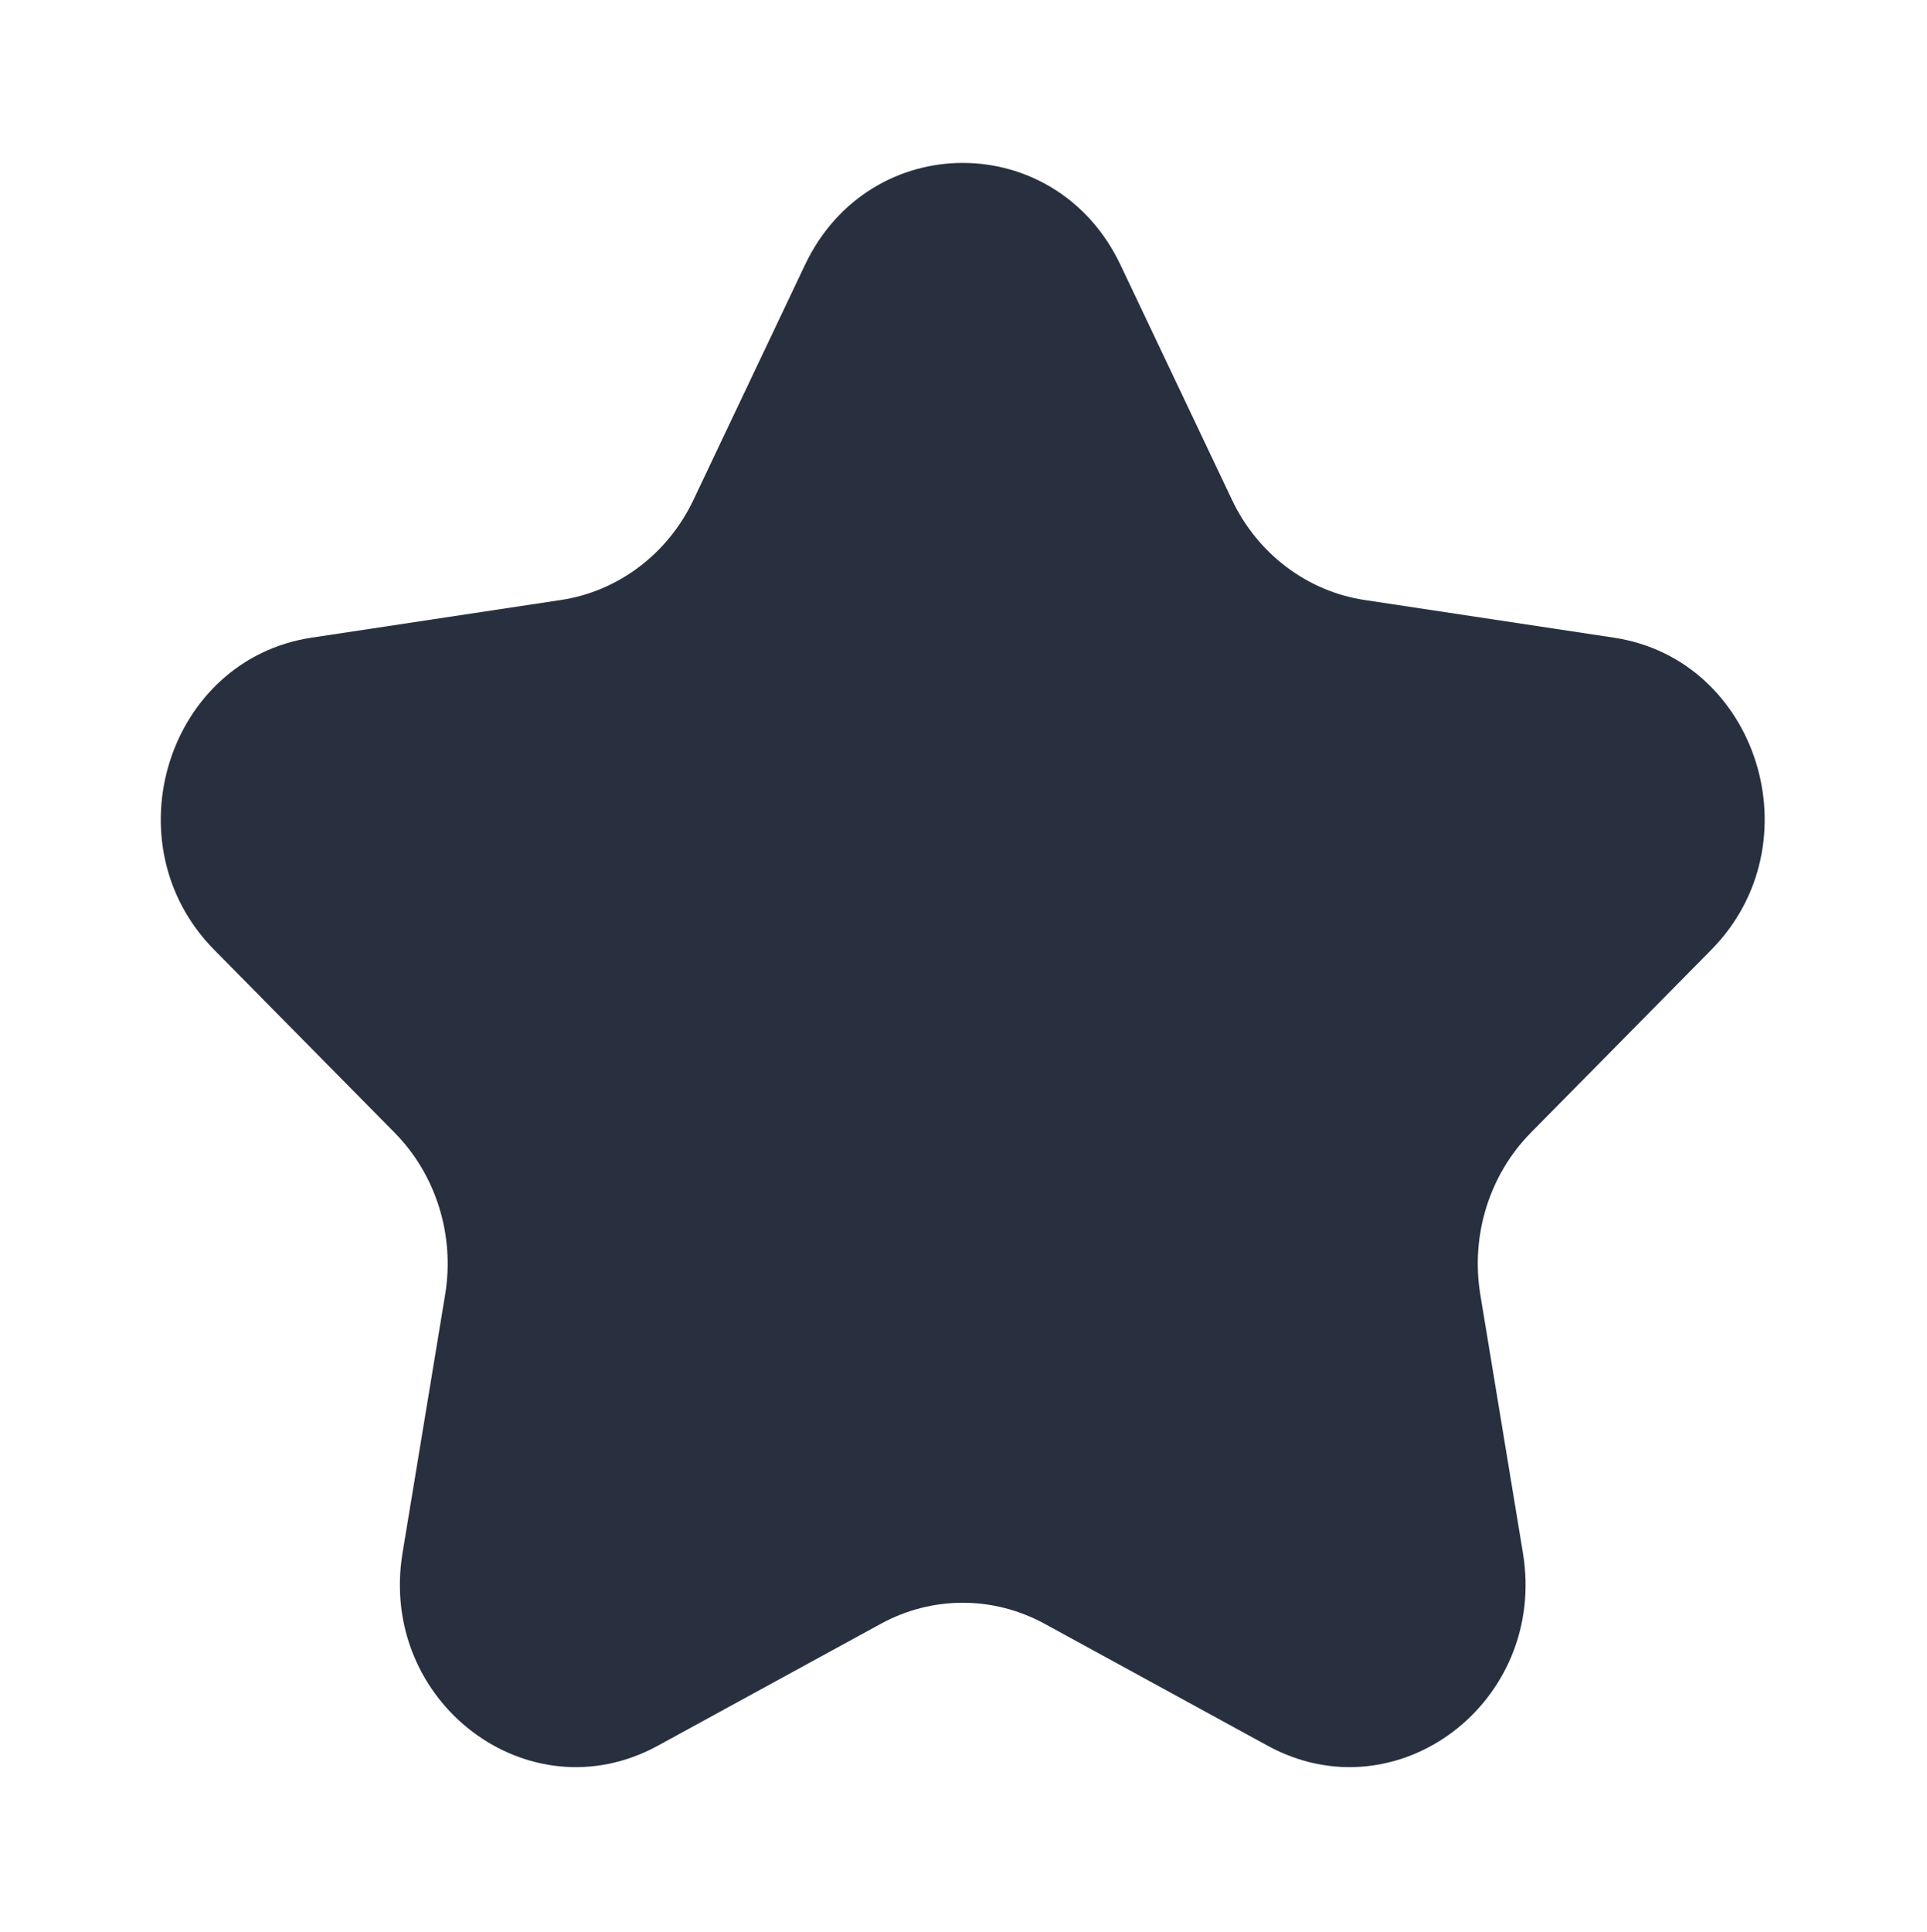
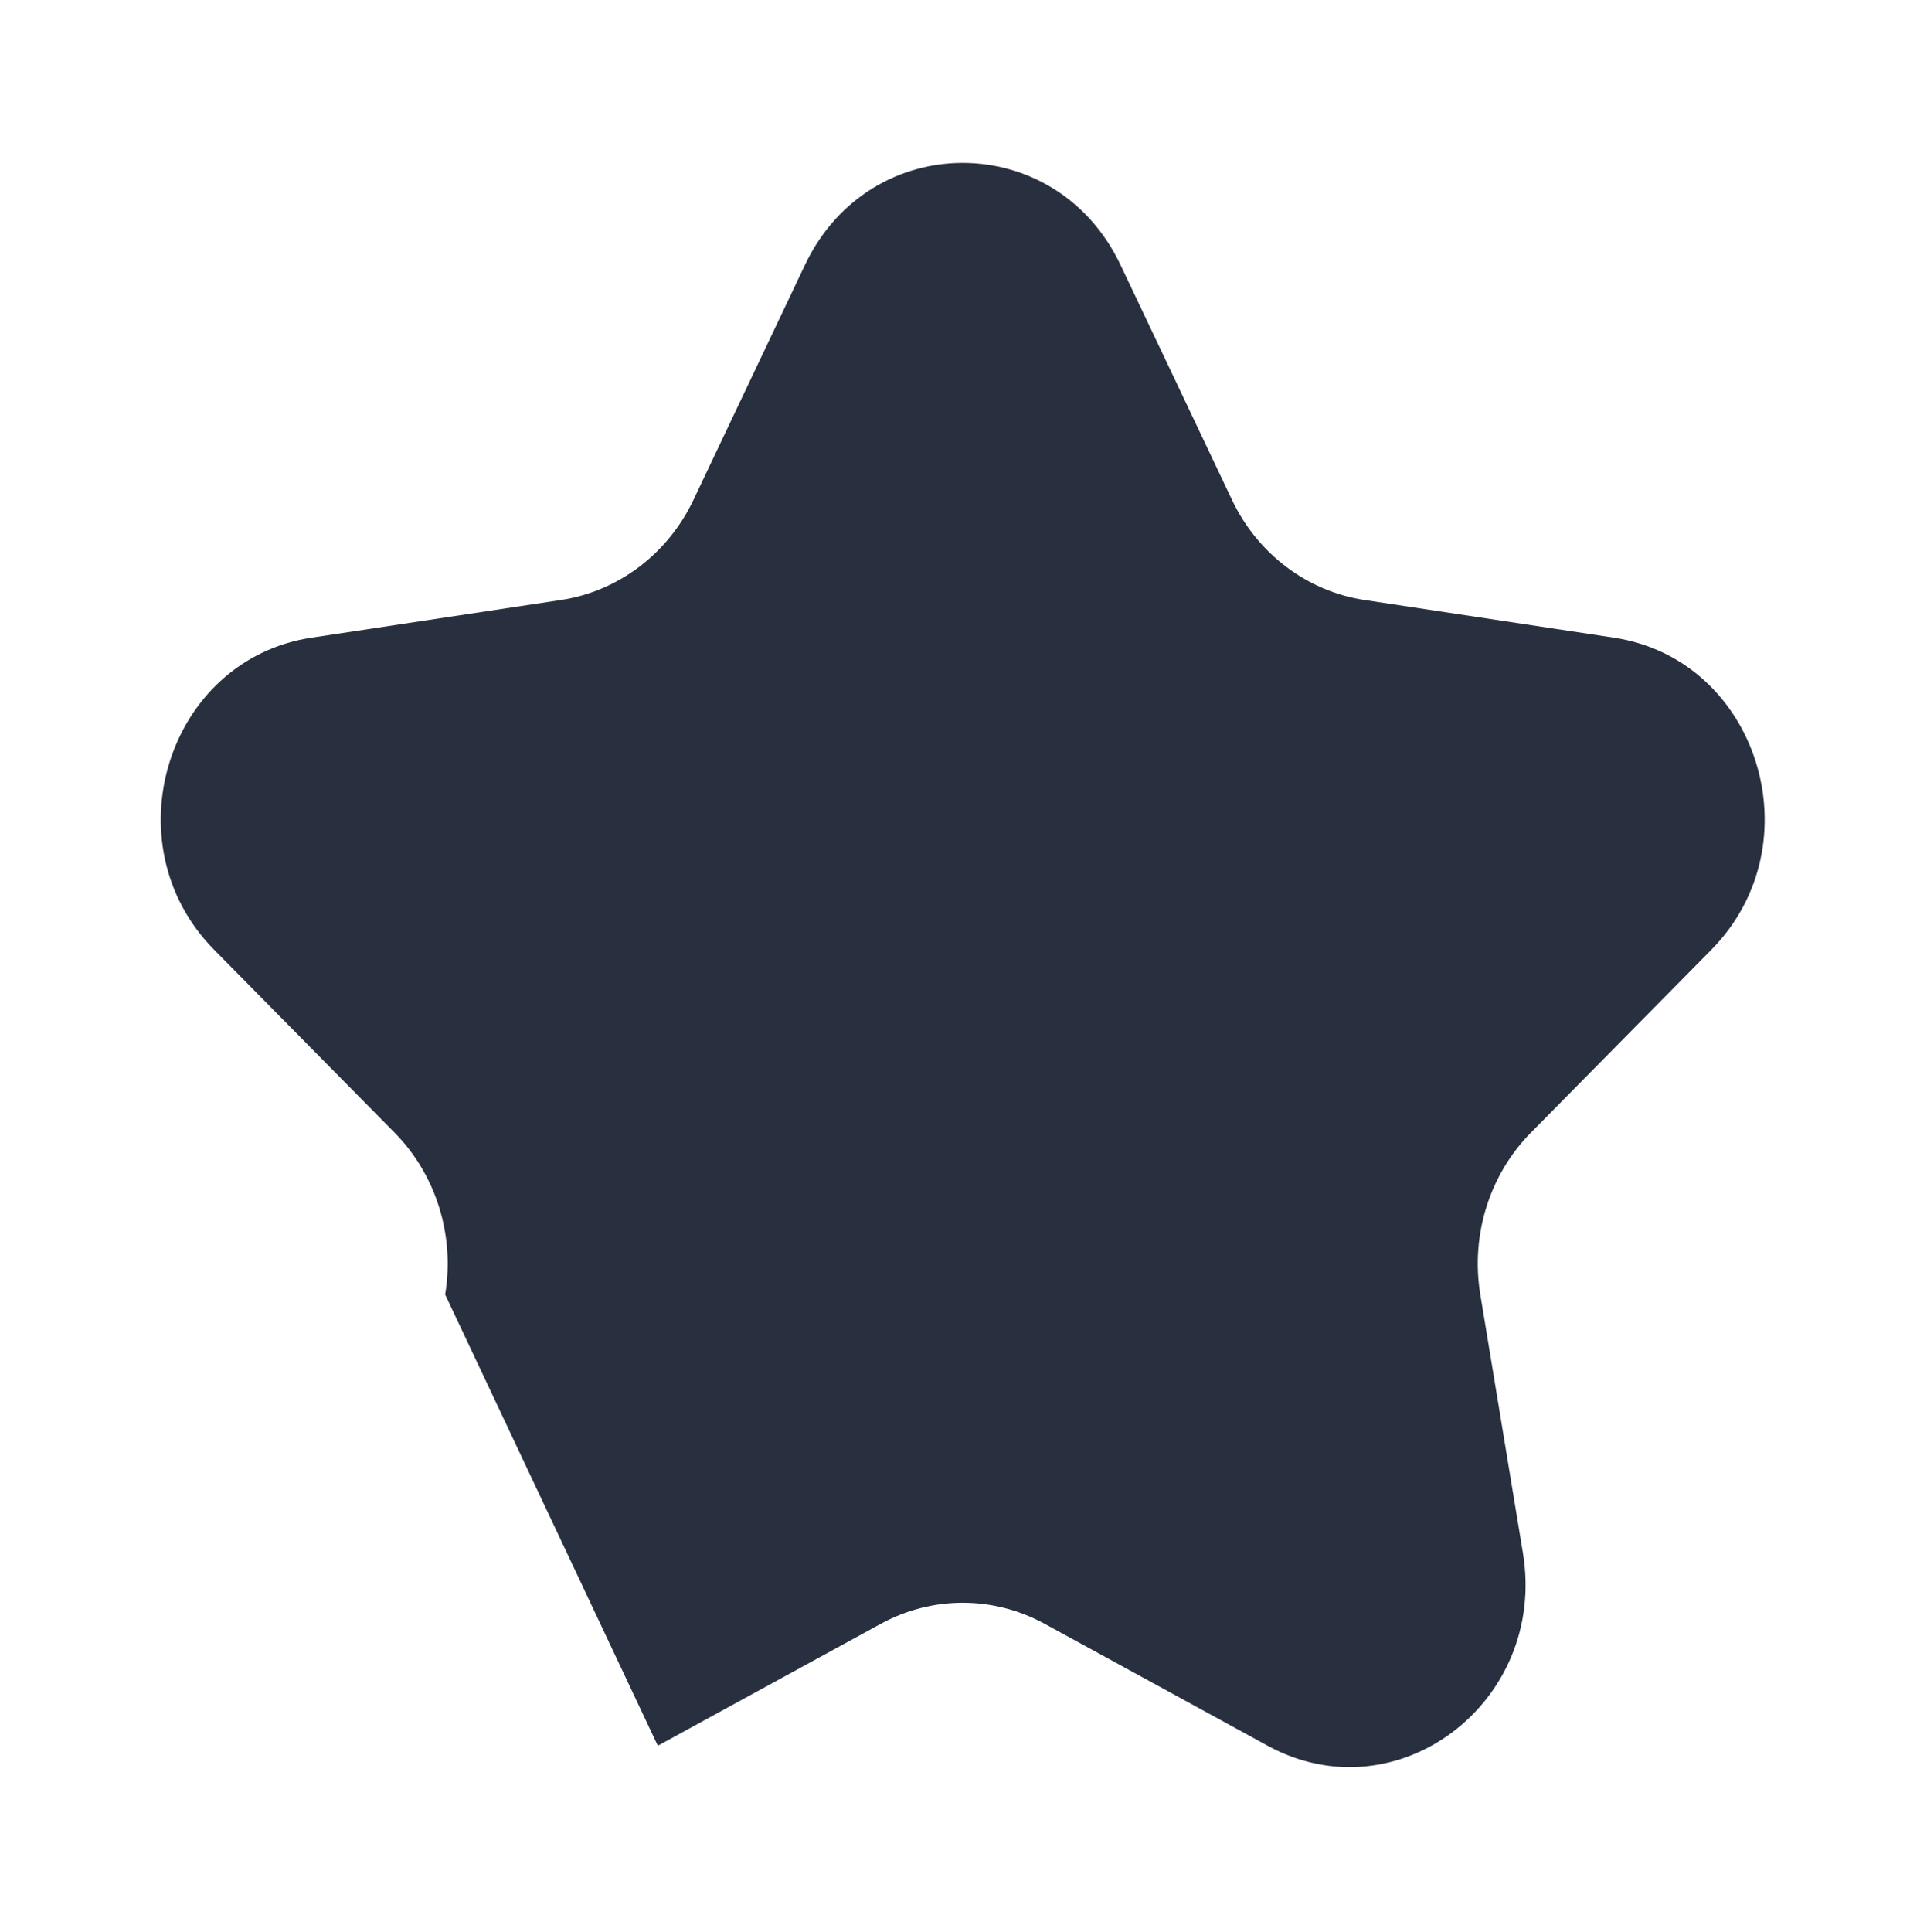
<svg xmlns="http://www.w3.org/2000/svg" width="418" height="419" viewBox="0 0 418 419" fill="none">
-   <path d="M174.612 57.45C188.611 27.961 229.056 27.961 243.054 57.45L267.247 108.416C272.805 120.126 283.55 128.243 295.98 130.121L350.076 138.294C381.377 143.022 393.875 183.016 371.226 205.97L332.081 245.641C323.087 254.757 318.983 267.89 321.106 280.761L330.347 336.777C335.694 369.19 302.973 393.907 274.976 378.604L226.591 352.156C215.474 346.079 202.192 346.079 191.075 352.156L142.69 378.604C114.694 393.907 81.973 369.19 87.32 336.777L96.56 280.761C98.684 267.89 94.579 254.757 85.585 245.641L46.441 205.97C23.791 183.016 36.29 143.022 67.591 138.294L121.687 130.121C134.116 128.243 144.861 120.126 150.42 108.416L174.612 57.45Z" fill="#28303F" />
+   <path d="M174.612 57.45C188.611 27.961 229.056 27.961 243.054 57.45L267.247 108.416C272.805 120.126 283.55 128.243 295.98 130.121L350.076 138.294C381.377 143.022 393.875 183.016 371.226 205.97L332.081 245.641C323.087 254.757 318.983 267.89 321.106 280.761L330.347 336.777C335.694 369.19 302.973 393.907 274.976 378.604L226.591 352.156C215.474 346.079 202.192 346.079 191.075 352.156L142.69 378.604L96.56 280.761C98.684 267.89 94.579 254.757 85.585 245.641L46.441 205.97C23.791 183.016 36.29 143.022 67.591 138.294L121.687 130.121C134.116 128.243 144.861 120.126 150.42 108.416L174.612 57.45Z" fill="#28303F" />
</svg>